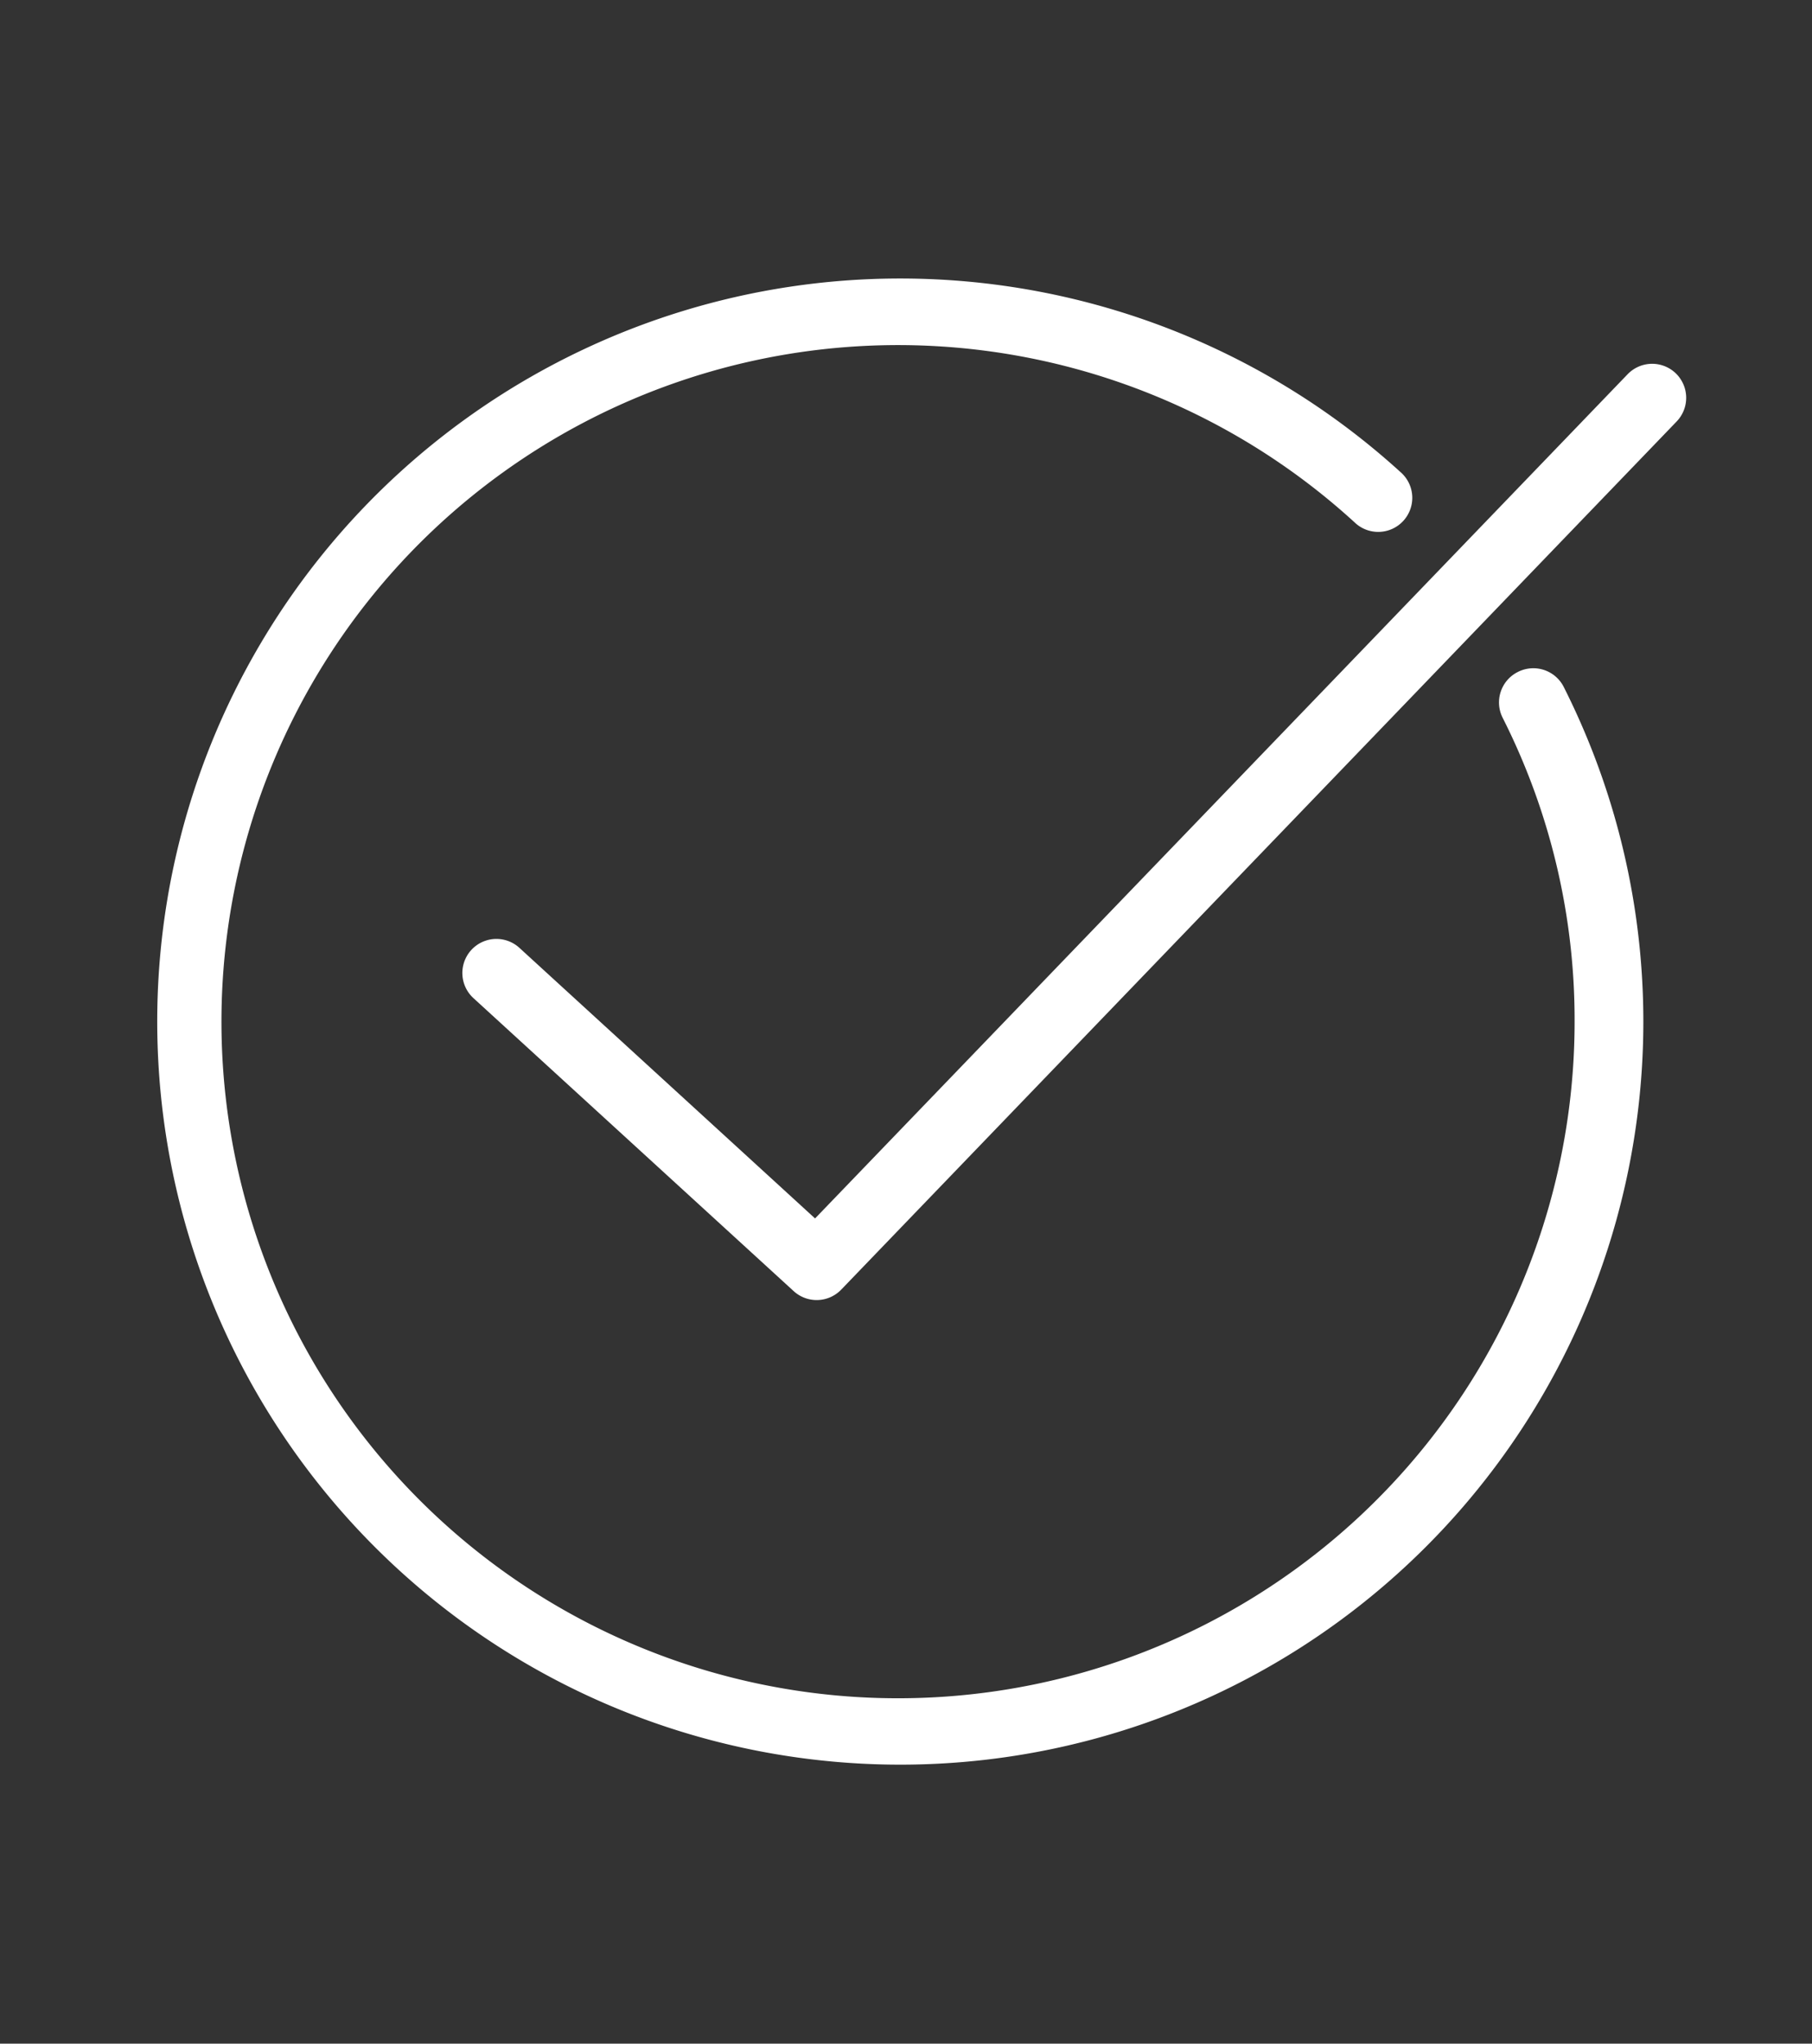
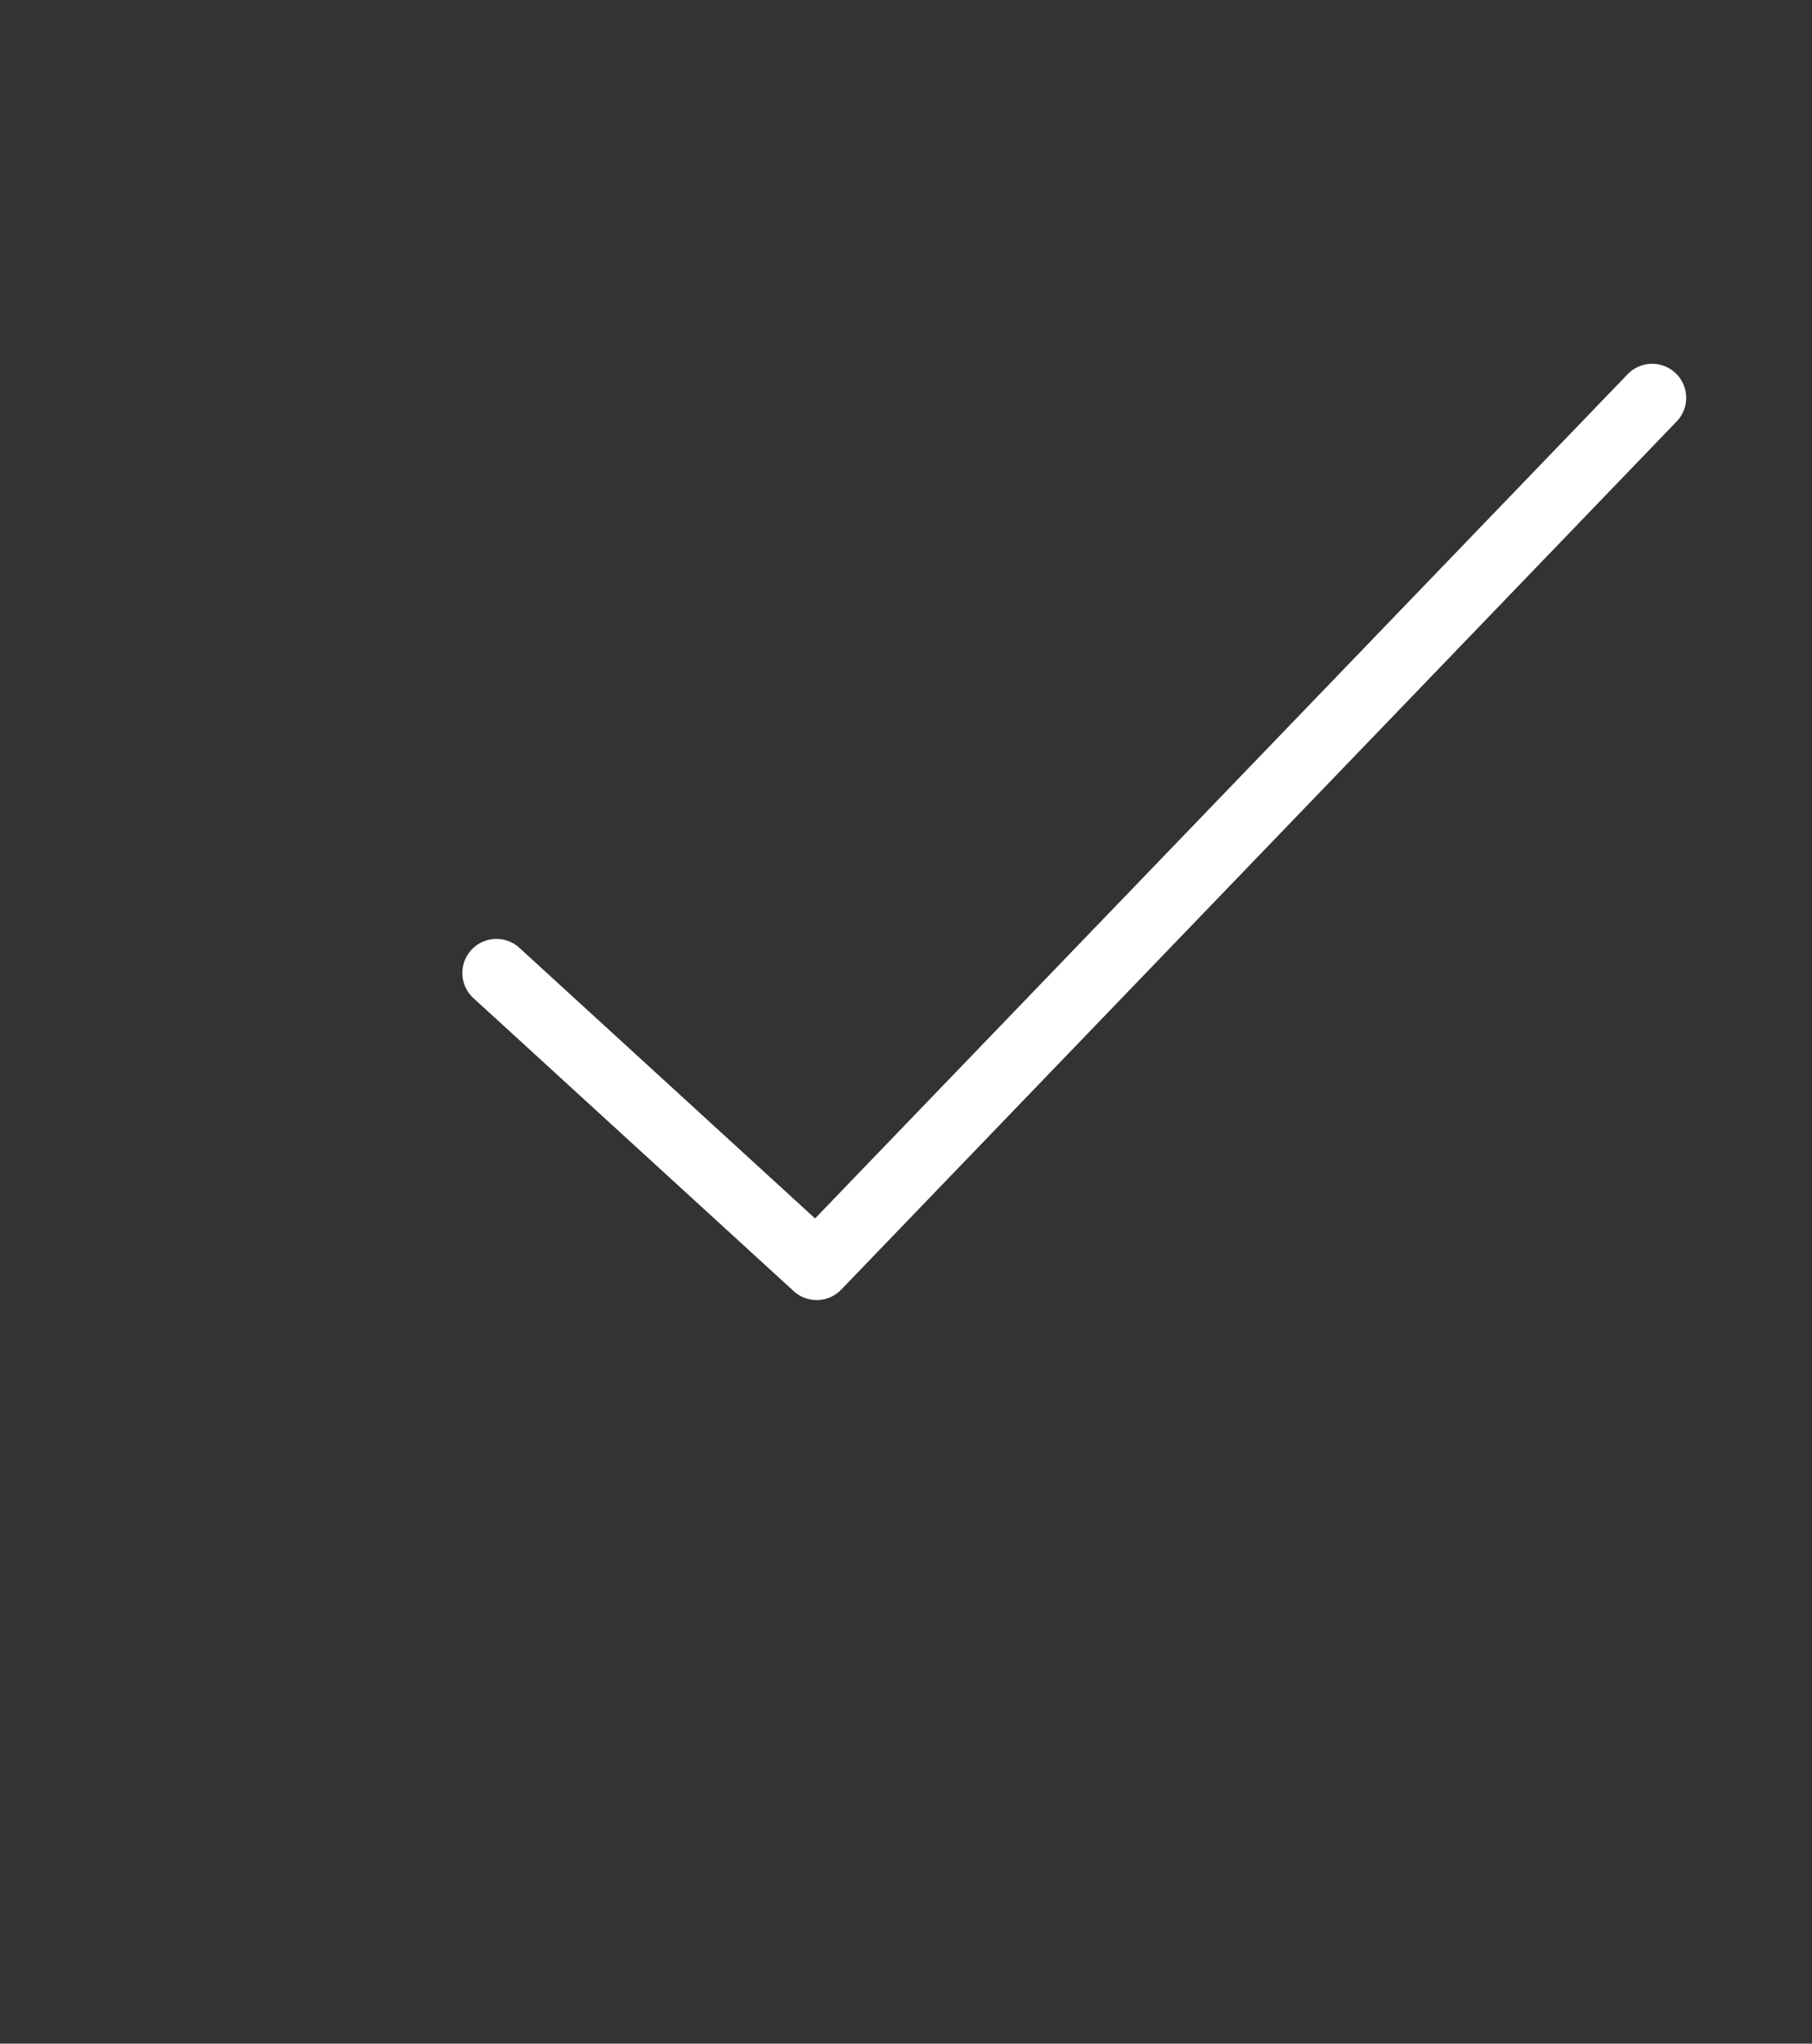
<svg xmlns="http://www.w3.org/2000/svg" id="a58a273a-dad7-45a8-8c95-bd11c3e6d320" data-name="Layer 1" viewBox="0 0 266 300">
  <rect x="0" y="0" width="266" height="300" fill="#333333" stroke="none" />
  <path d="M246,54.8a5,5,0,0,0-7.07.14L119.65,178.86l-43.4-39.72a5,5,0,1,0-6.75,7.38l47,43a5,5,0,0,0,7-.22L246.13,61.87A5,5,0,0,0,246,54.8Z" fill="#fff" />
-   <path d="M222.8,98.65a5,5,0,0,0-2.21,6.72A98.28,98.28,0,0,1,231.15,150a99.32,99.32,0,1,1-32.32-73.34,5,5,0,1,0,6.74-7.38,109.08,109.08,0,1,0,24,31.59A5,5,0,0,0,222.8,98.65Z" fill="#fff" />
</svg>